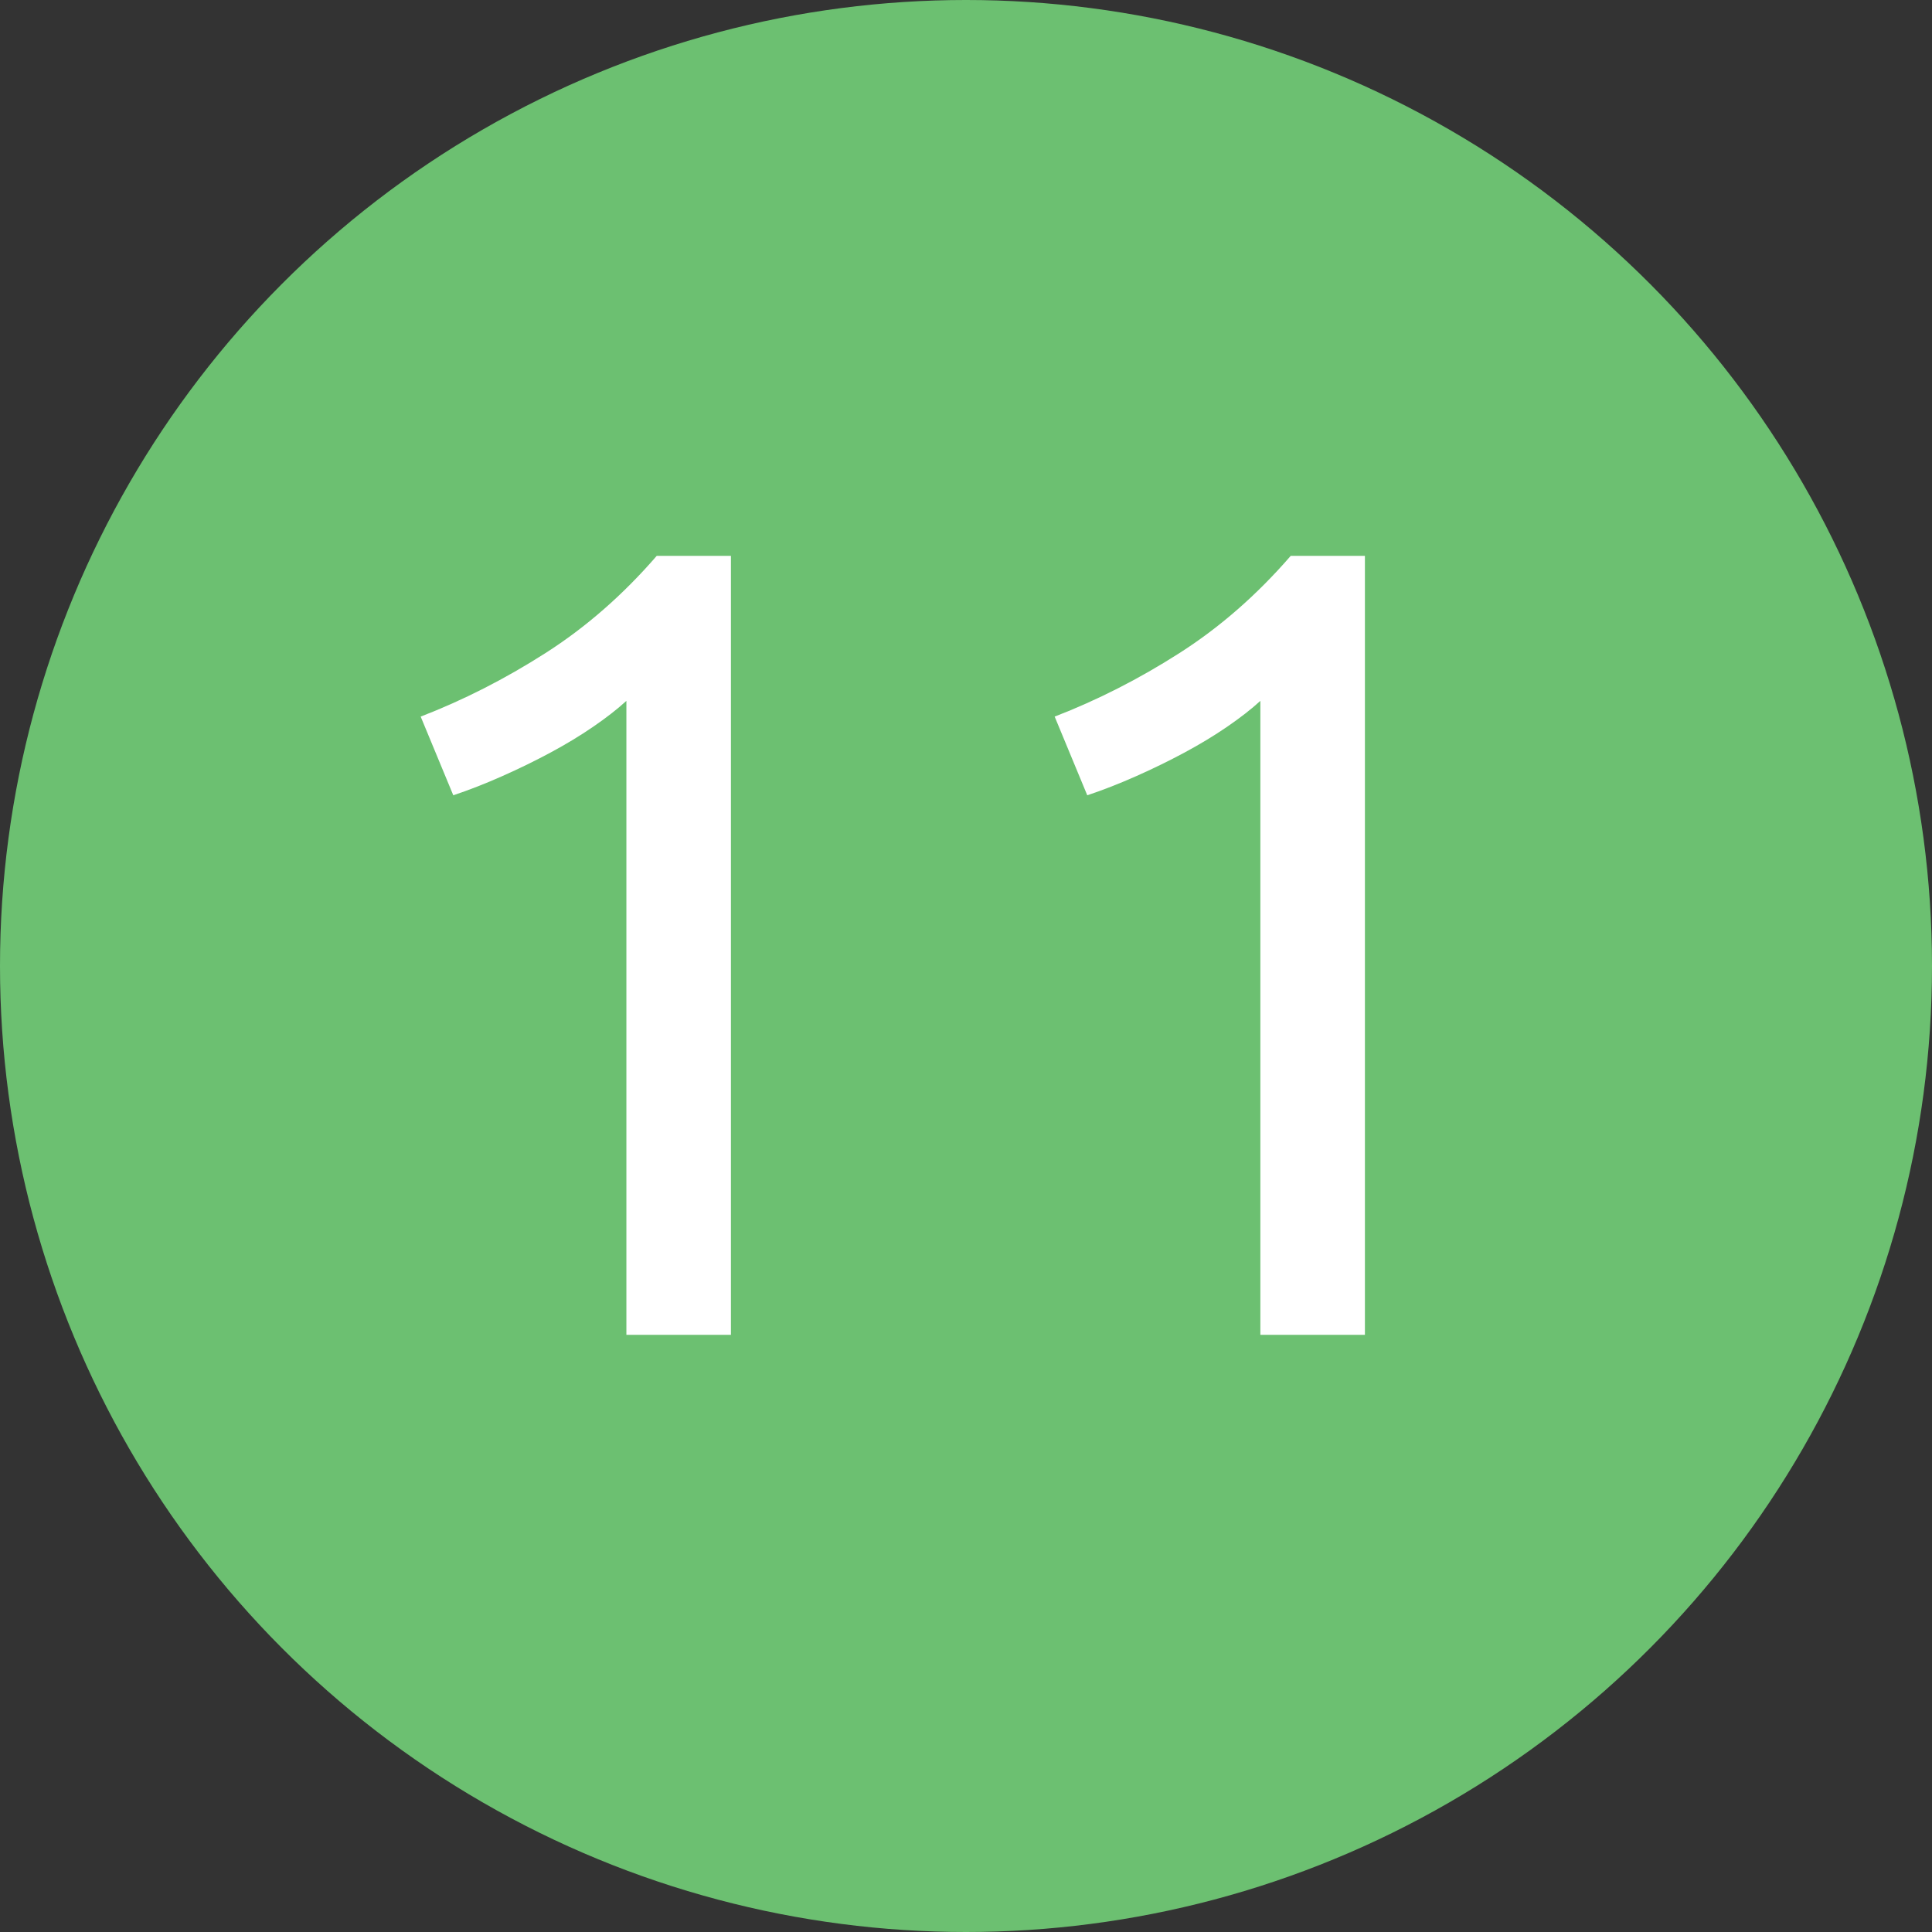
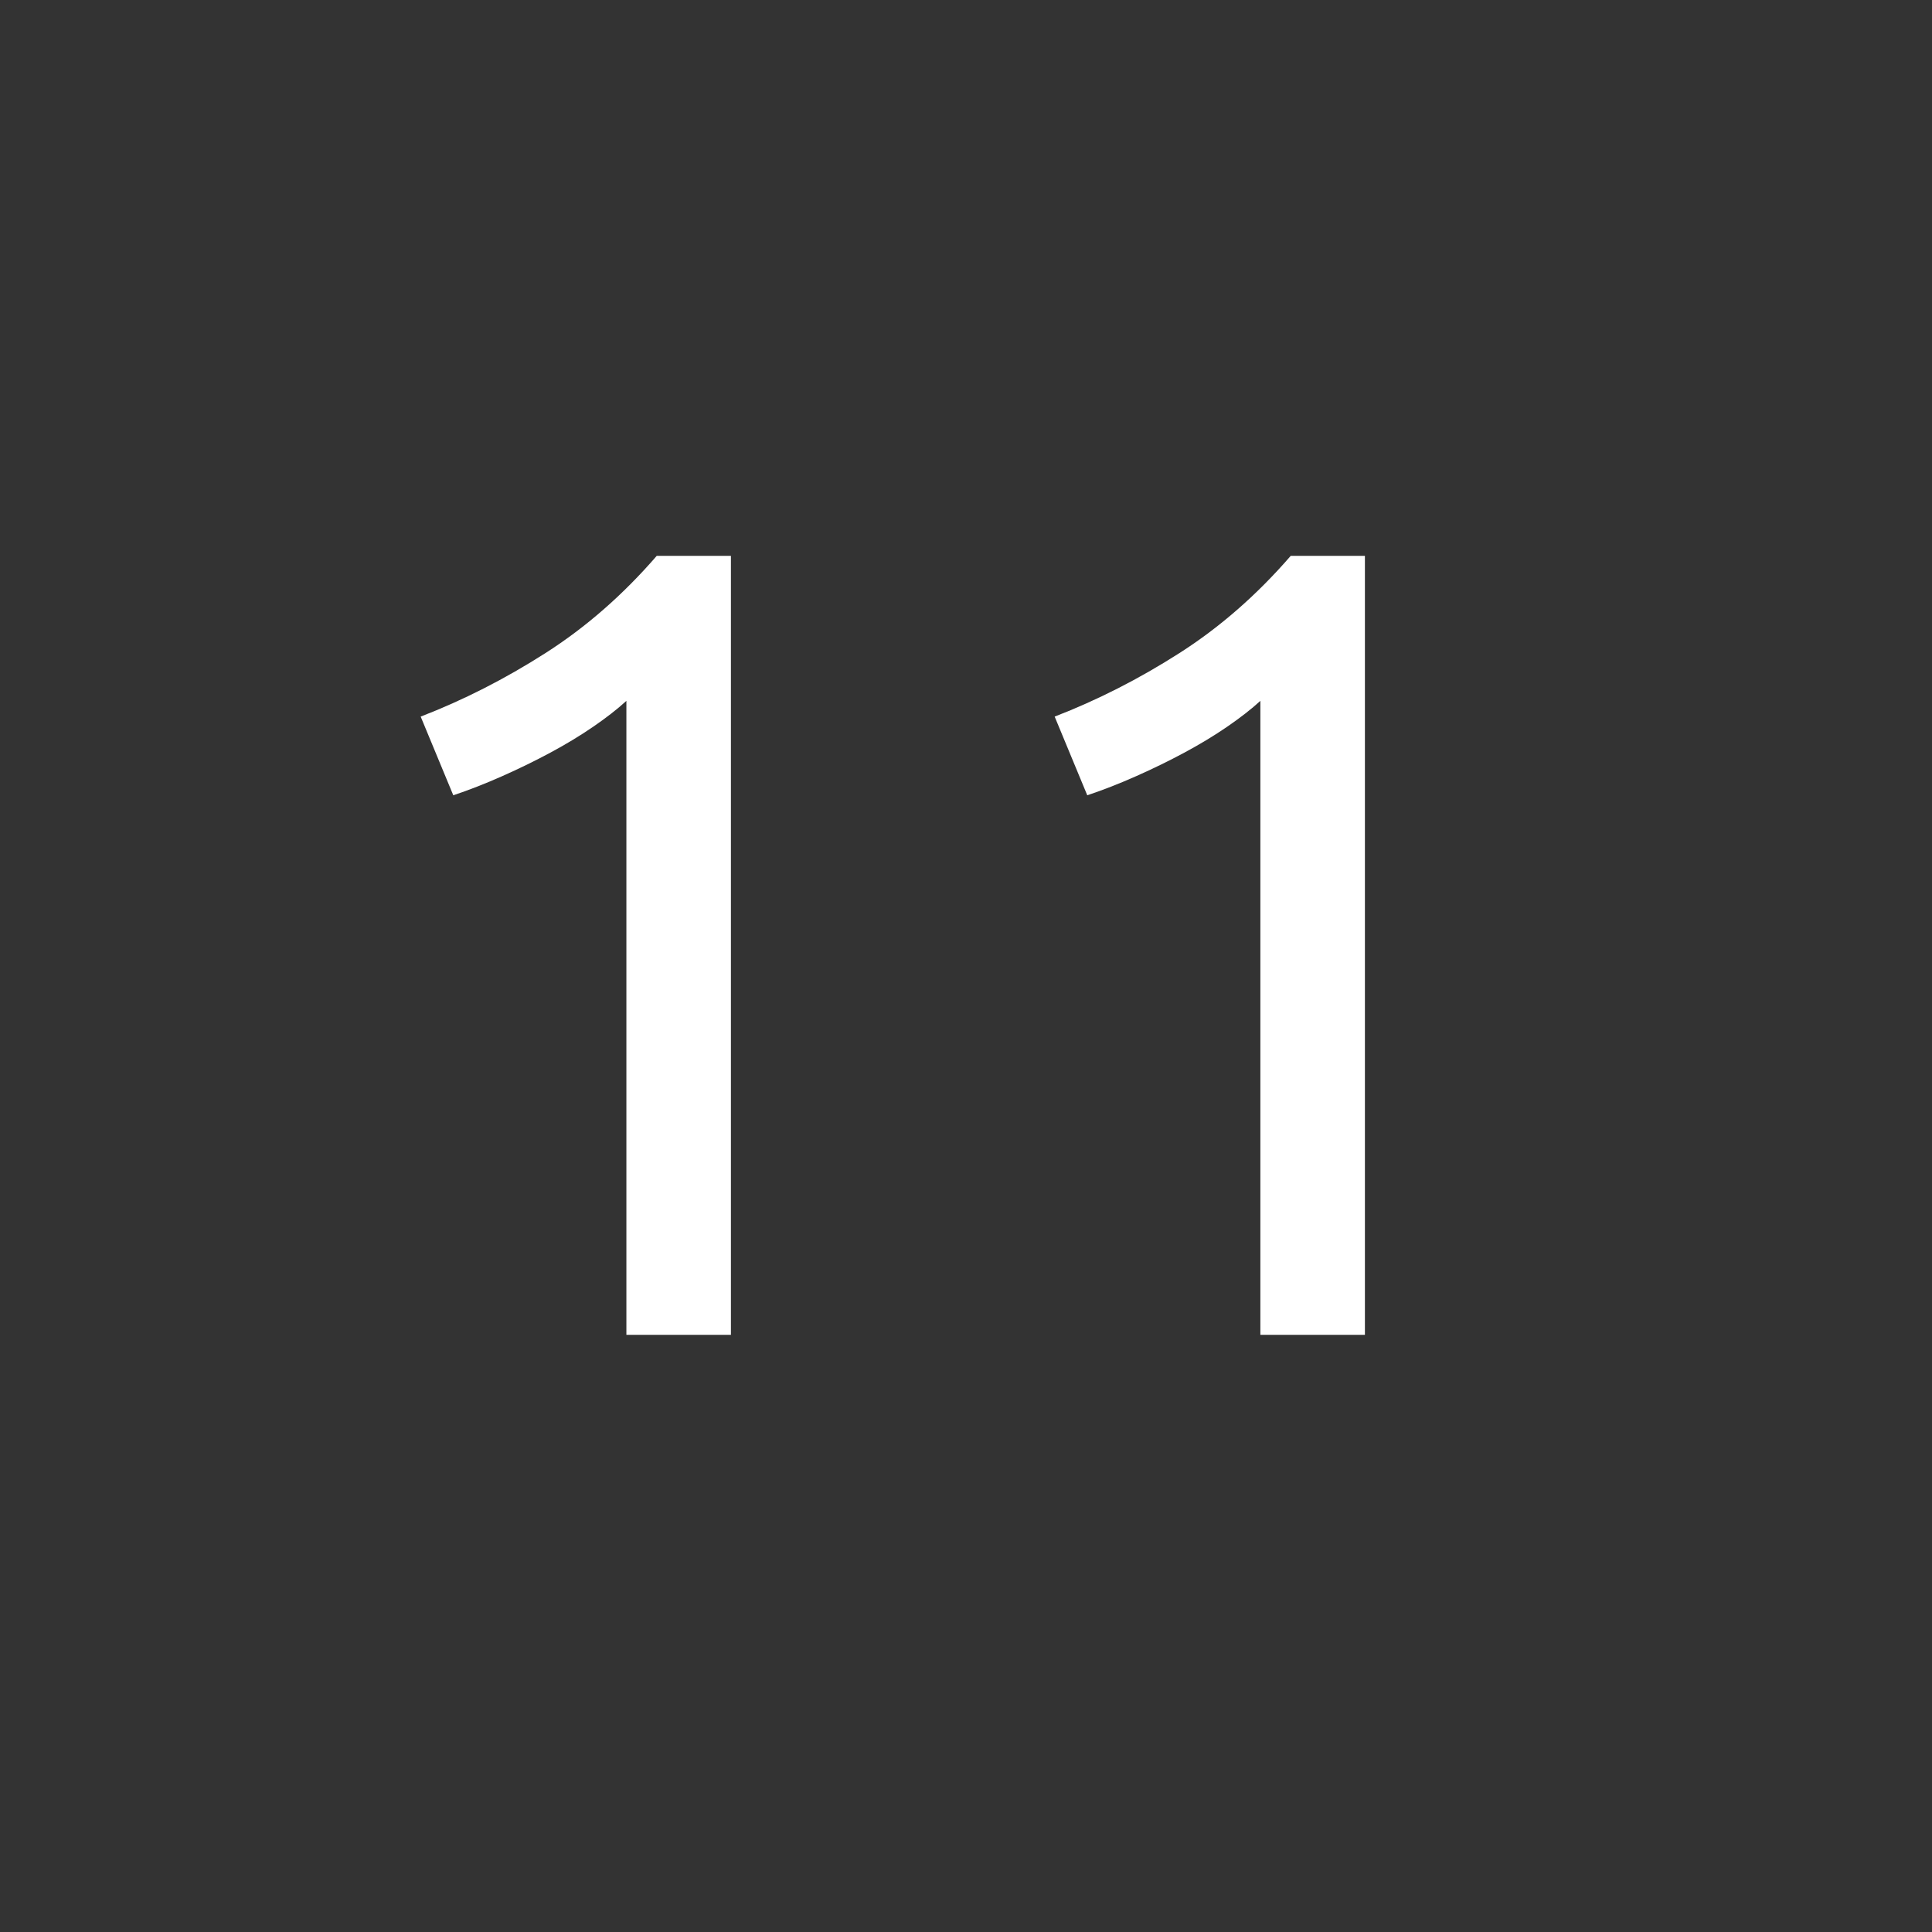
<svg xmlns="http://www.w3.org/2000/svg" width="55px" height="55px" viewBox="0 0 55 55" version="1.1">
  <rect x="0" y="0" width="55" height="55" fill="#333333" stroke="none" />
  <title>11</title>
  <desc>Created with Sketch.</desc>
  <defs />
  <g id="Generellt" stroke="none" stroke-width="1" fill="none" fill-rule="evenodd">
    <g transform="translate(-922, -113)" id="11">
      <g transform="translate(922, 113)">
-         <circle id="Oval-Copy-5" fill="#6CC071" cx="27.5" cy="27.5" r="27.5" />
        <path d="M11.976,20.4 C13.192,19.931 14.376,19.328 15.528,18.592 C16.68,17.856 17.736,16.933 18.696,15.824 L20.808,15.824 L20.808,38 L17.832,38 L17.832,19.952 C17.576,20.187 17.261,20.432 16.888,20.688 C16.515,20.944 16.109,21.189 15.672,21.424 C15.235,21.659 14.776,21.883 14.296,22.096 C13.816,22.309 13.352,22.491 12.904,22.64 L11.976,20.4 Z M30.024,20.4 C31.24,19.931 32.424,19.328 33.576,18.592 C34.728,17.856 35.784,16.933 36.744,15.824 L38.856,15.824 L38.856,38 L35.88,38 L35.88,19.952 C35.624,20.187 35.309,20.432 34.936,20.688 C34.563,20.944 34.157,21.189 33.72,21.424 C33.283,21.659 32.824,21.883 32.344,22.096 C31.864,22.309 31.4,22.491 30.952,22.64 L30.024,20.4 Z" fill="#FFFFFF" />
      </g>
    </g>
  </g>
</svg>